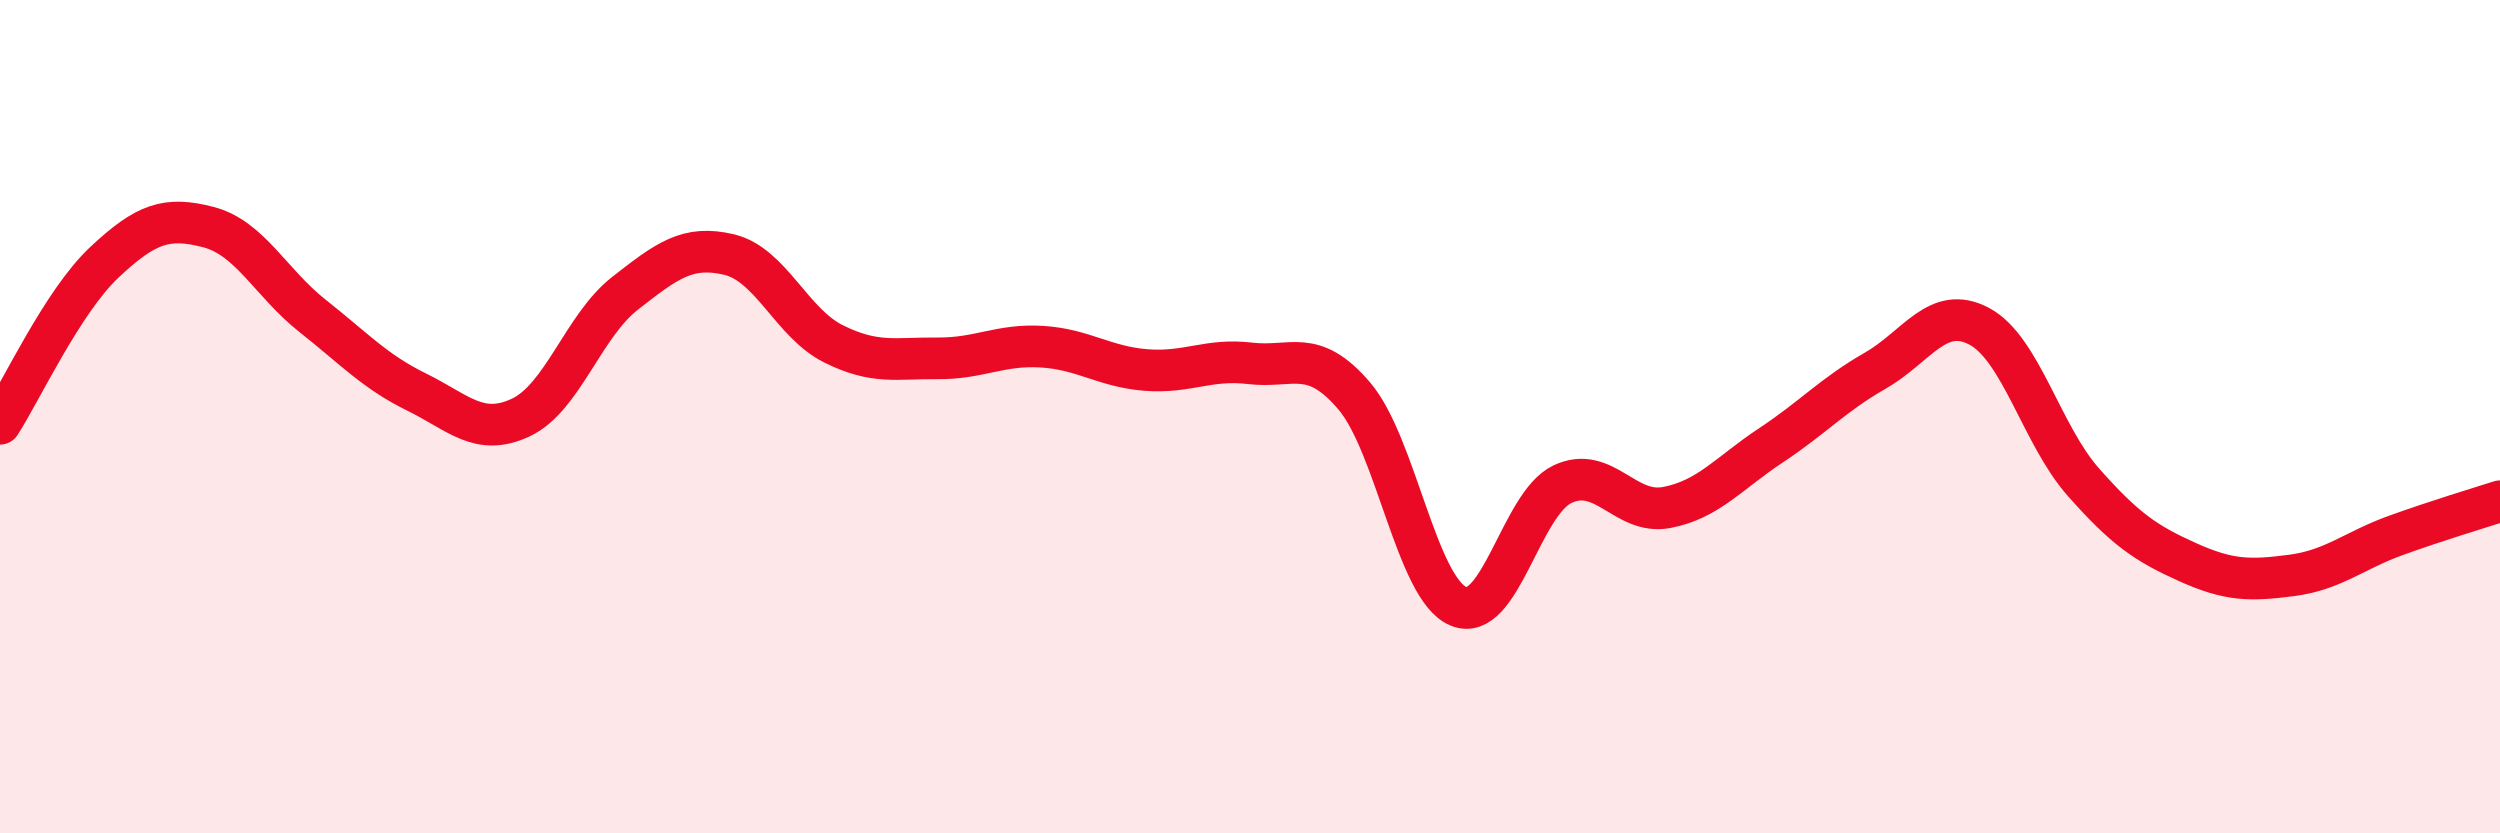
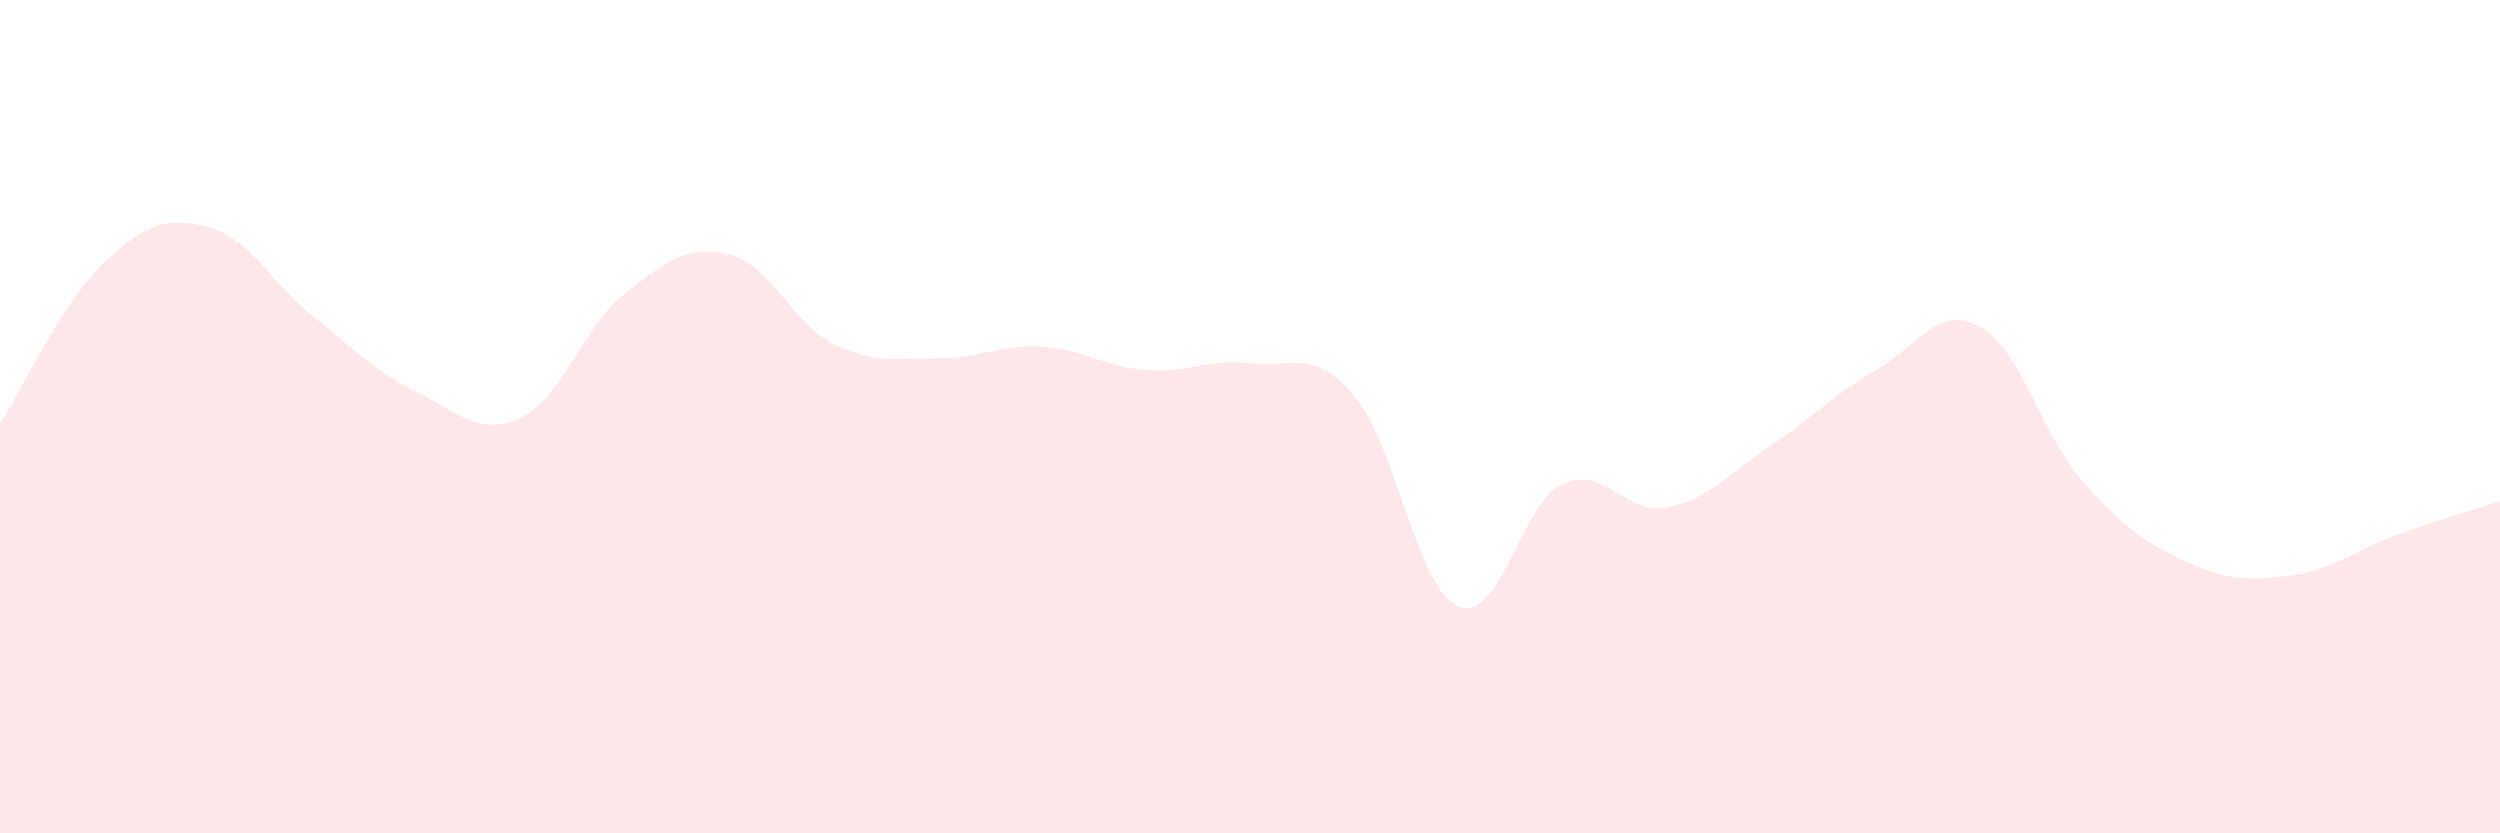
<svg xmlns="http://www.w3.org/2000/svg" width="60" height="20" viewBox="0 0 60 20">
  <path d="M 0,10.17 C 0.5,9.4 1.5,7.24 2.5,6.3 C 3.5,5.36 4,5.19 5,5.45 C 6,5.71 6.5,6.79 7.5,7.58 C 8.5,8.37 9,8.92 10,9.41 C 11,9.9 11.5,10.49 12.5,10.02 C 13.5,9.55 14,7.82 15,7.04 C 16,6.26 16.5,5.87 17.5,6.11 C 18.5,6.35 19,7.75 20,8.25 C 21,8.75 21.5,8.59 22.5,8.6 C 23.5,8.61 24,8.26 25,8.32 C 26,8.38 26.5,8.8 27.5,8.88 C 28.5,8.96 29,8.6 30,8.72 C 31,8.84 31.5,8.33 32.5,9.5 C 33.5,10.67 34,14.13 35,14.55 C 36,14.97 36.5,12.09 37.5,11.62 C 38.5,11.15 39,12.37 40,12.18 C 41,11.99 41.5,11.35 42.5,10.69 C 43.5,10.03 44,9.47 45,8.9 C 46,8.33 46.5,7.3 47.5,7.83 C 48.5,8.36 49,10.44 50,11.57 C 51,12.7 51.5,13.04 52.5,13.49 C 53.5,13.94 54,13.94 55,13.81 C 56,13.68 56.5,13.21 57.5,12.85 C 58.5,12.49 59.5,12.19 60,12.03L60 20L0 20Z" fill="#EB0A25" opacity="0.1" stroke-linecap="round" stroke-linejoin="round" />
-   <path d="M 0,10.17 C 0.5,9.4 1.5,7.24 2.5,6.3 C 3.5,5.36 4,5.19 5,5.45 C 6,5.71 6.5,6.79 7.5,7.58 C 8.5,8.37 9,8.92 10,9.41 C 11,9.9 11.5,10.49 12.5,10.02 C 13.5,9.55 14,7.82 15,7.04 C 16,6.26 16.5,5.87 17.5,6.11 C 18.5,6.35 19,7.75 20,8.25 C 21,8.75 21.5,8.59 22.5,8.6 C 23.5,8.61 24,8.26 25,8.32 C 26,8.38 26.5,8.8 27.5,8.88 C 28.5,8.96 29,8.6 30,8.72 C 31,8.84 31.5,8.33 32.5,9.5 C 33.5,10.67 34,14.13 35,14.55 C 36,14.97 36.5,12.09 37.5,11.62 C 38.5,11.15 39,12.37 40,12.18 C 41,11.99 41.5,11.35 42.5,10.69 C 43.5,10.03 44,9.47 45,8.9 C 46,8.33 46.5,7.3 47.5,7.83 C 48.5,8.36 49,10.44 50,11.57 C 51,12.7 51.5,13.04 52.5,13.49 C 53.5,13.94 54,13.94 55,13.81 C 56,13.68 56.5,13.21 57.5,12.85 C 58.5,12.49 59.5,12.19 60,12.03" stroke="#EB0A25" stroke-width="1" fill="none" stroke-linecap="round" stroke-linejoin="round" />
</svg>